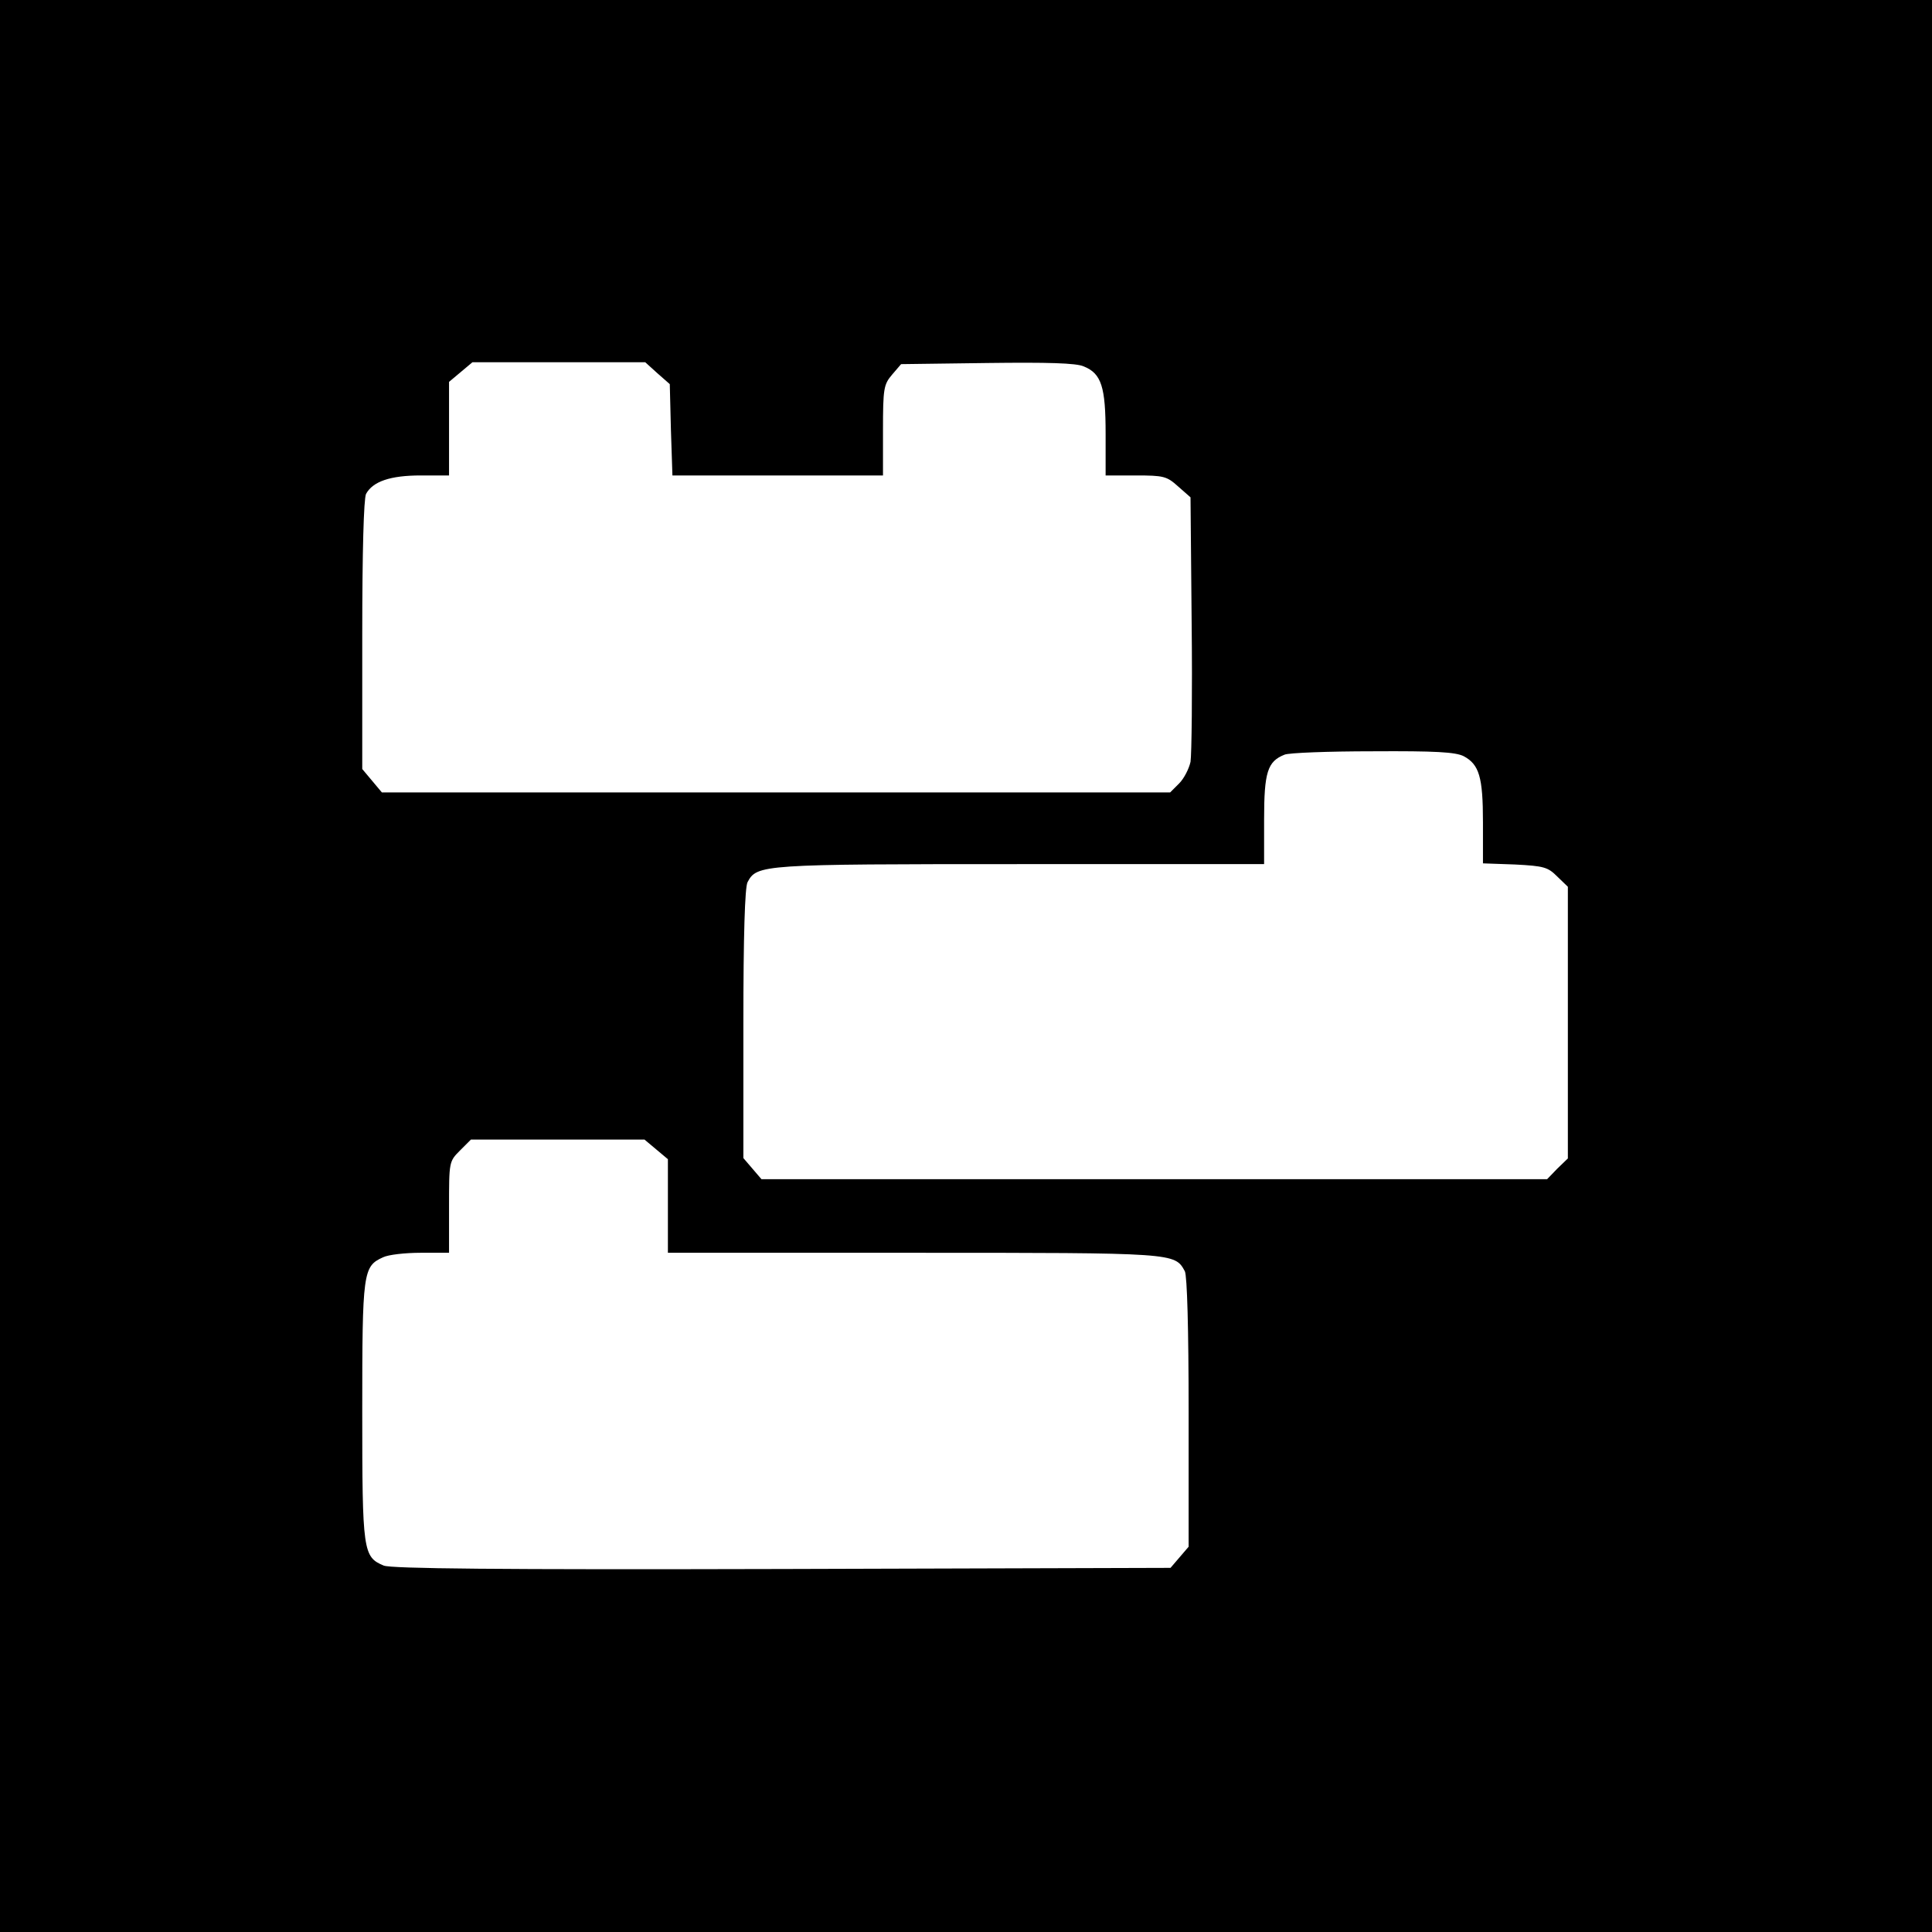
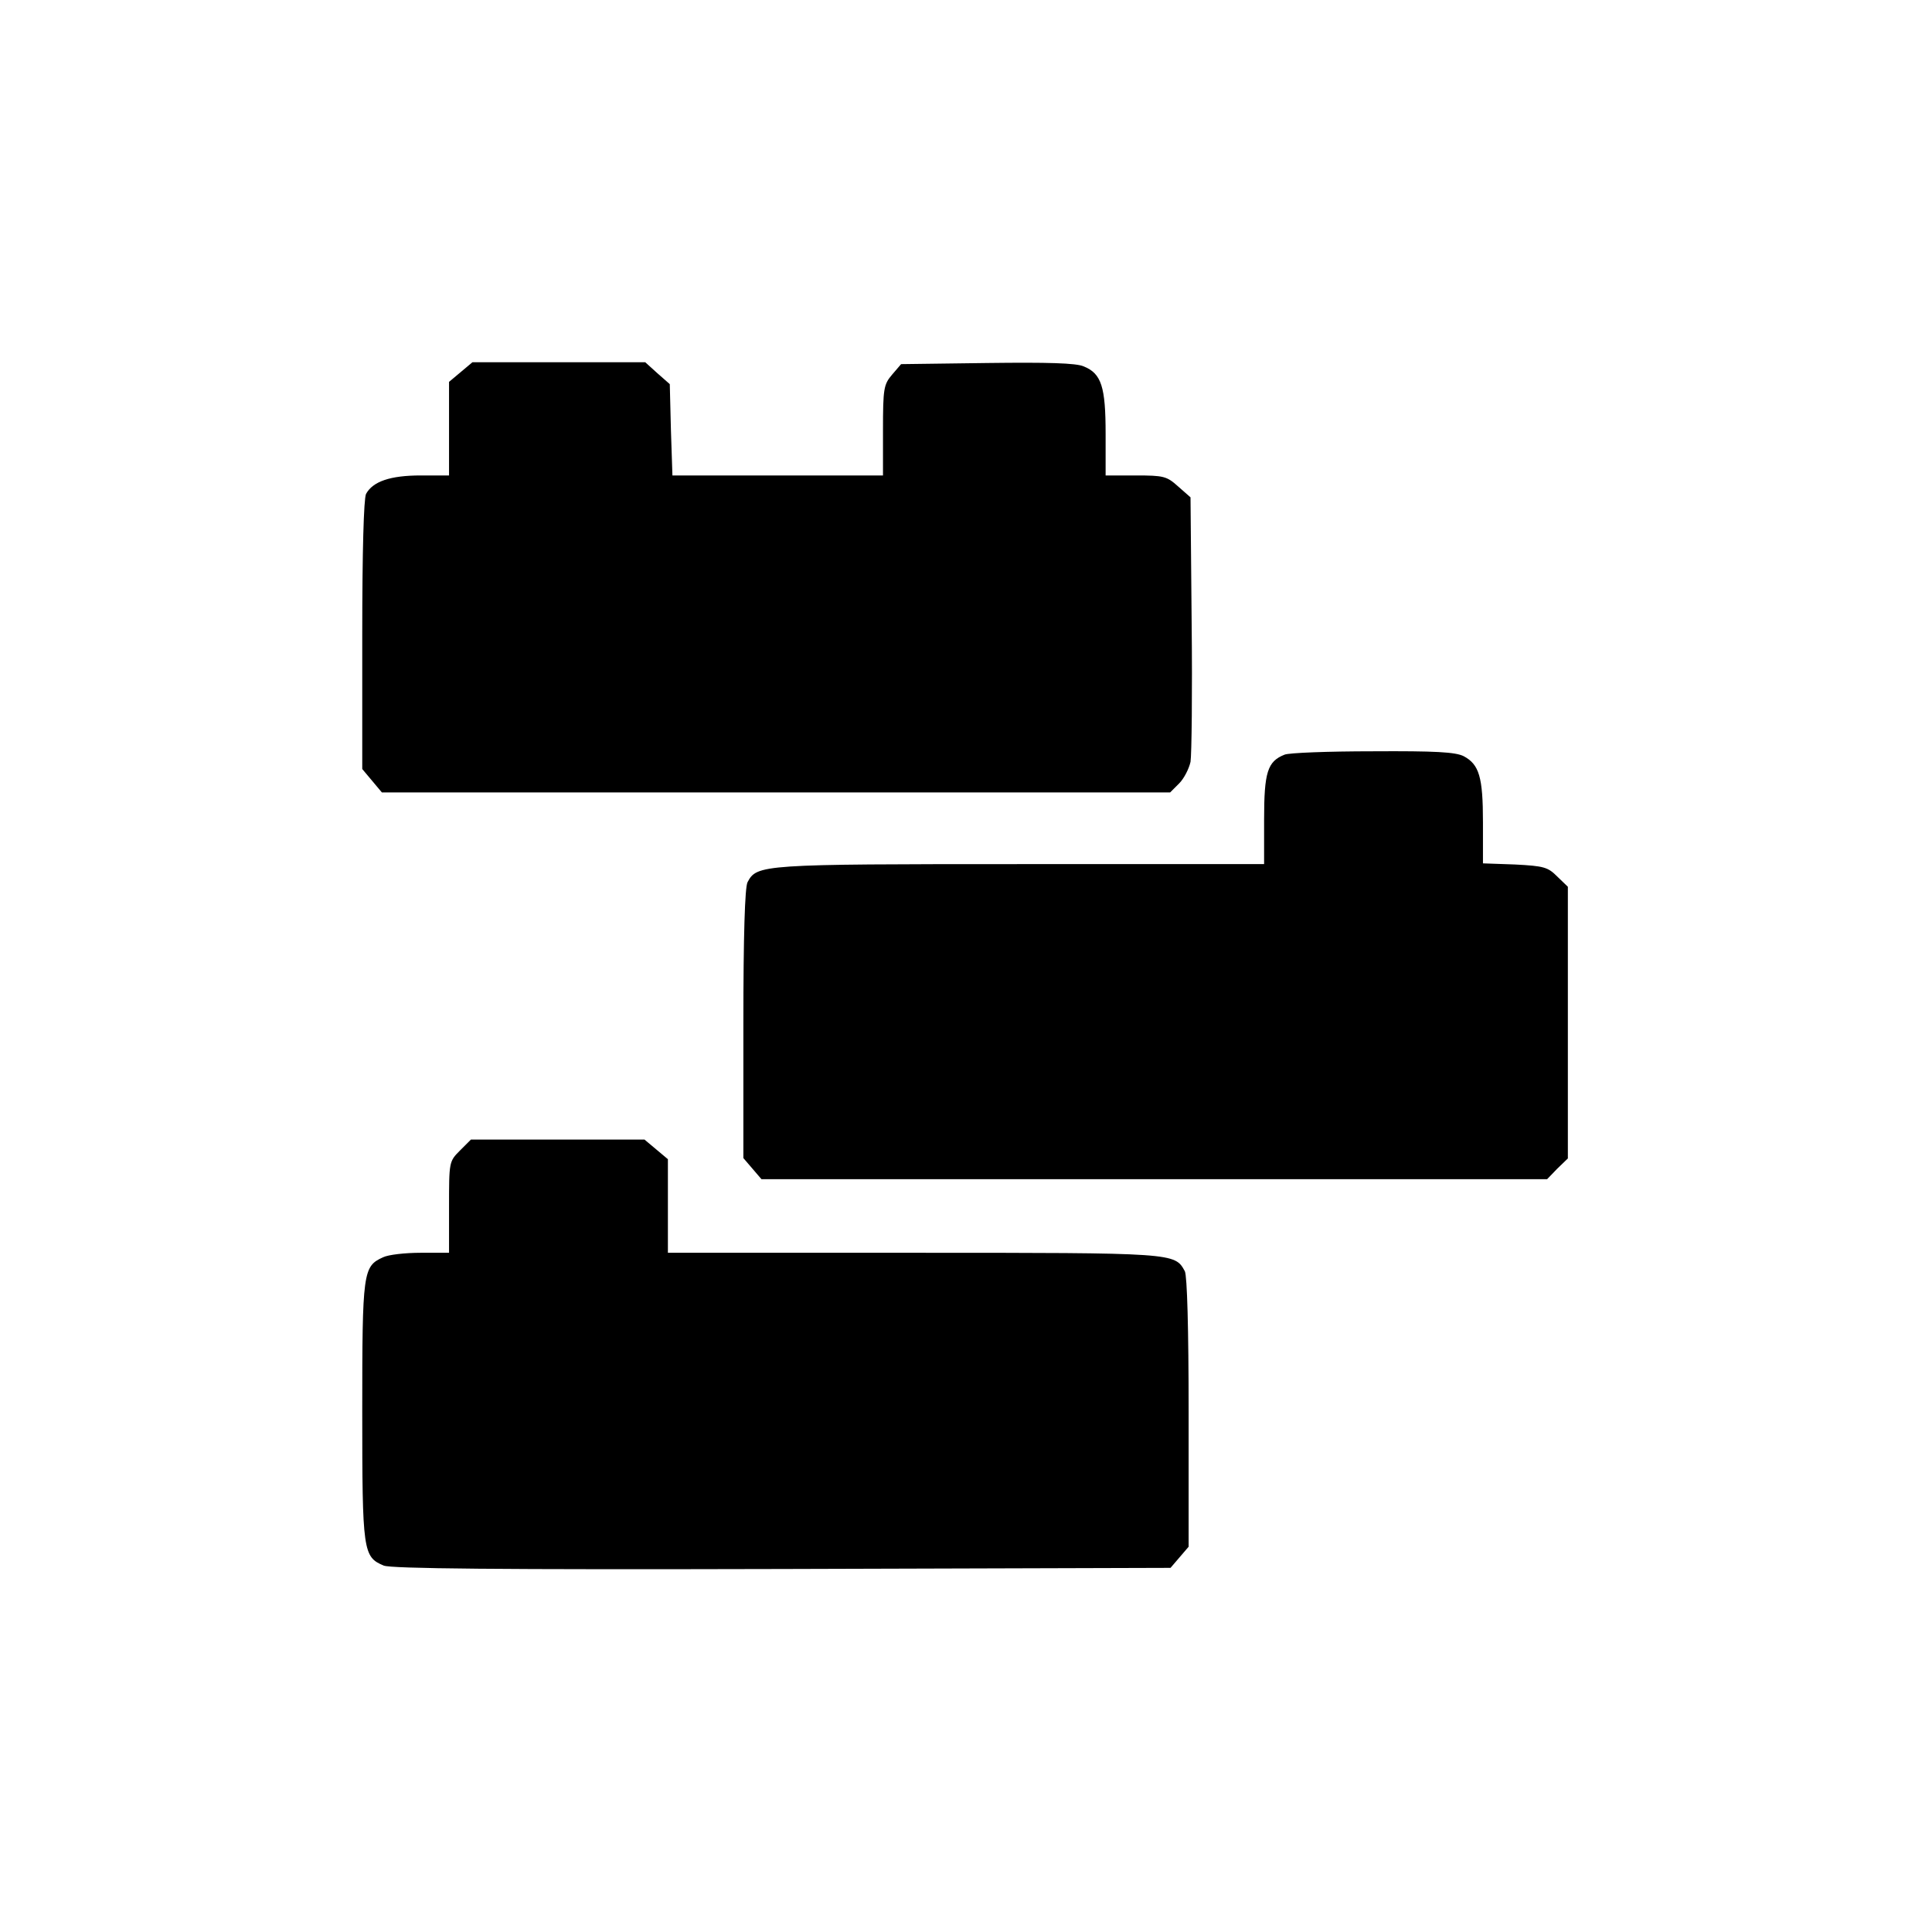
<svg xmlns="http://www.w3.org/2000/svg" version="1.0" width="512pt" height="512pt" viewBox="0 0 512 512" preserveAspectRatio="xMidYMid meet">
  <g transform="translate(0,512) scale(0.1,-0.1)" fill="#000000" stroke="none">
-     <path d="M0 2560 l0 -2560 2560 0 2560 0 0 2560 0 2560 -2560 0 -2560 0 0 -2560z m1742 1571 l33 -29 3 -121 4 -121 279 0 279 0 0 119 c0 112 2 122 24 148 l24 28 228 3 c160 2 236 0 256 -9 47 -19 58 -54 58 -179 l0 -110 80 0 c74 0 82 -2 112 -29 l33 -29 3 -334 c2 -183 0 -348 -3 -367 -4 -18 -17 -44 -30 -57 l-24 -24 -1045 0 -1044 0 -26 31 -26 31 0 354 c0 225 4 362 10 375 18 33 64 49 145 49 l75 0 0 124 0 124 31 26 31 26 229 0 229 0 32 -29z m2137 -1015 c41 -22 51 -55 51 -175 l0 -109 85 -3 c77 -4 87 -7 112 -32 l28 -27 0 -360 0 -360 -28 -27 -27 -28 -1041 0 -1041 0 -24 28 -24 28 0 355 c0 235 4 362 11 376 25 47 35 48 724 48 l645 0 0 118 c0 126 9 154 54 172 11 5 117 9 234 9 166 1 219 -2 241 -13z m-2140 -1042 l31 -26 0 -124 0 -124 650 0 c697 0 693 0 720 -49 6 -13 10 -150 10 -375 l0 -355 -24 -28 -24 -28 -1029 -3 c-761 -2 -1035 1 -1056 9 -55 23 -57 37 -57 409 0 370 2 384 55 408 14 7 59 12 100 12 l75 0 0 121 c0 120 0 121 29 150 l29 29 230 0 230 0 31 -26z" />
+     <path d="M0 2560 z m1742 1571 l33 -29 3 -121 4 -121 279 0 279 0 0 119 c0 112 2 122 24 148 l24 28 228 3 c160 2 236 0 256 -9 47 -19 58 -54 58 -179 l0 -110 80 0 c74 0 82 -2 112 -29 l33 -29 3 -334 c2 -183 0 -348 -3 -367 -4 -18 -17 -44 -30 -57 l-24 -24 -1045 0 -1044 0 -26 31 -26 31 0 354 c0 225 4 362 10 375 18 33 64 49 145 49 l75 0 0 124 0 124 31 26 31 26 229 0 229 0 32 -29z m2137 -1015 c41 -22 51 -55 51 -175 l0 -109 85 -3 c77 -4 87 -7 112 -32 l28 -27 0 -360 0 -360 -28 -27 -27 -28 -1041 0 -1041 0 -24 28 -24 28 0 355 c0 235 4 362 11 376 25 47 35 48 724 48 l645 0 0 118 c0 126 9 154 54 172 11 5 117 9 234 9 166 1 219 -2 241 -13z m-2140 -1042 l31 -26 0 -124 0 -124 650 0 c697 0 693 0 720 -49 6 -13 10 -150 10 -375 l0 -355 -24 -28 -24 -28 -1029 -3 c-761 -2 -1035 1 -1056 9 -55 23 -57 37 -57 409 0 370 2 384 55 408 14 7 59 12 100 12 l75 0 0 121 c0 120 0 121 29 150 l29 29 230 0 230 0 31 -26z" />
  </g>
</svg>